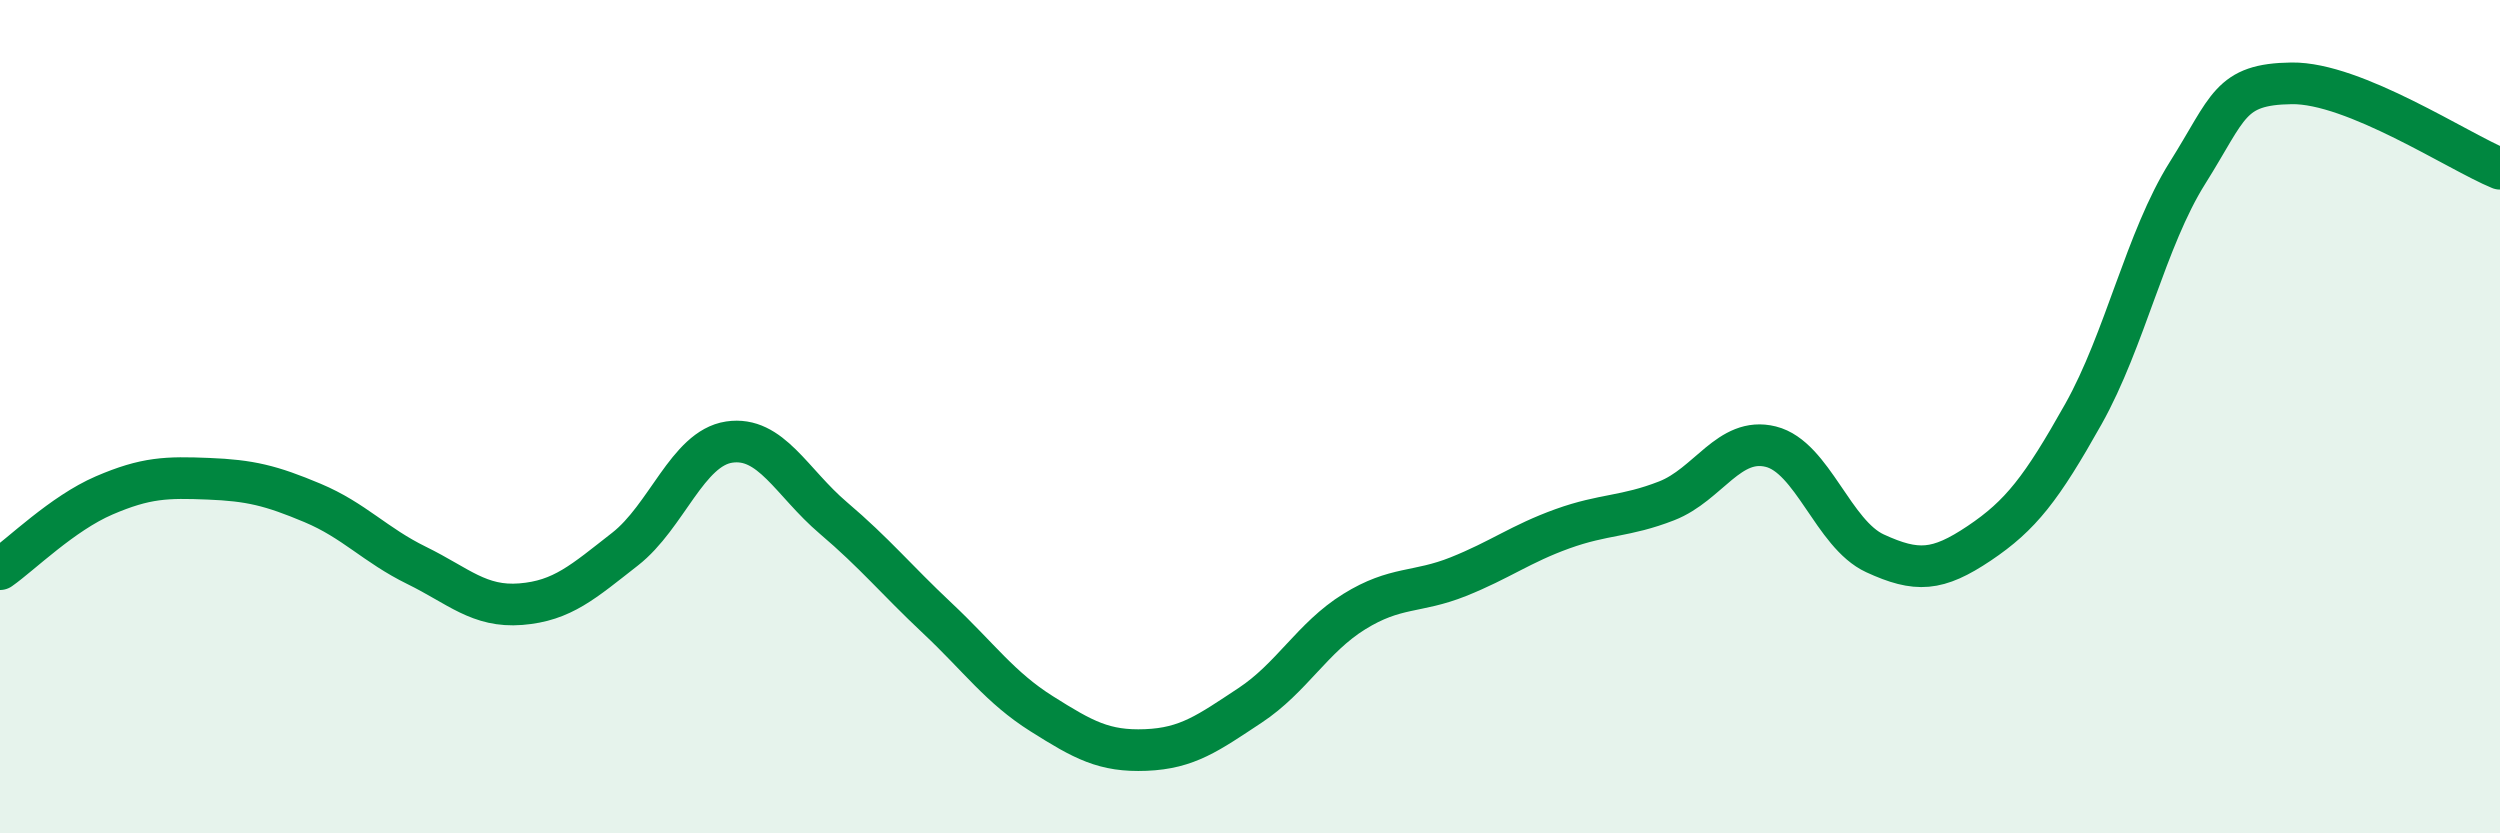
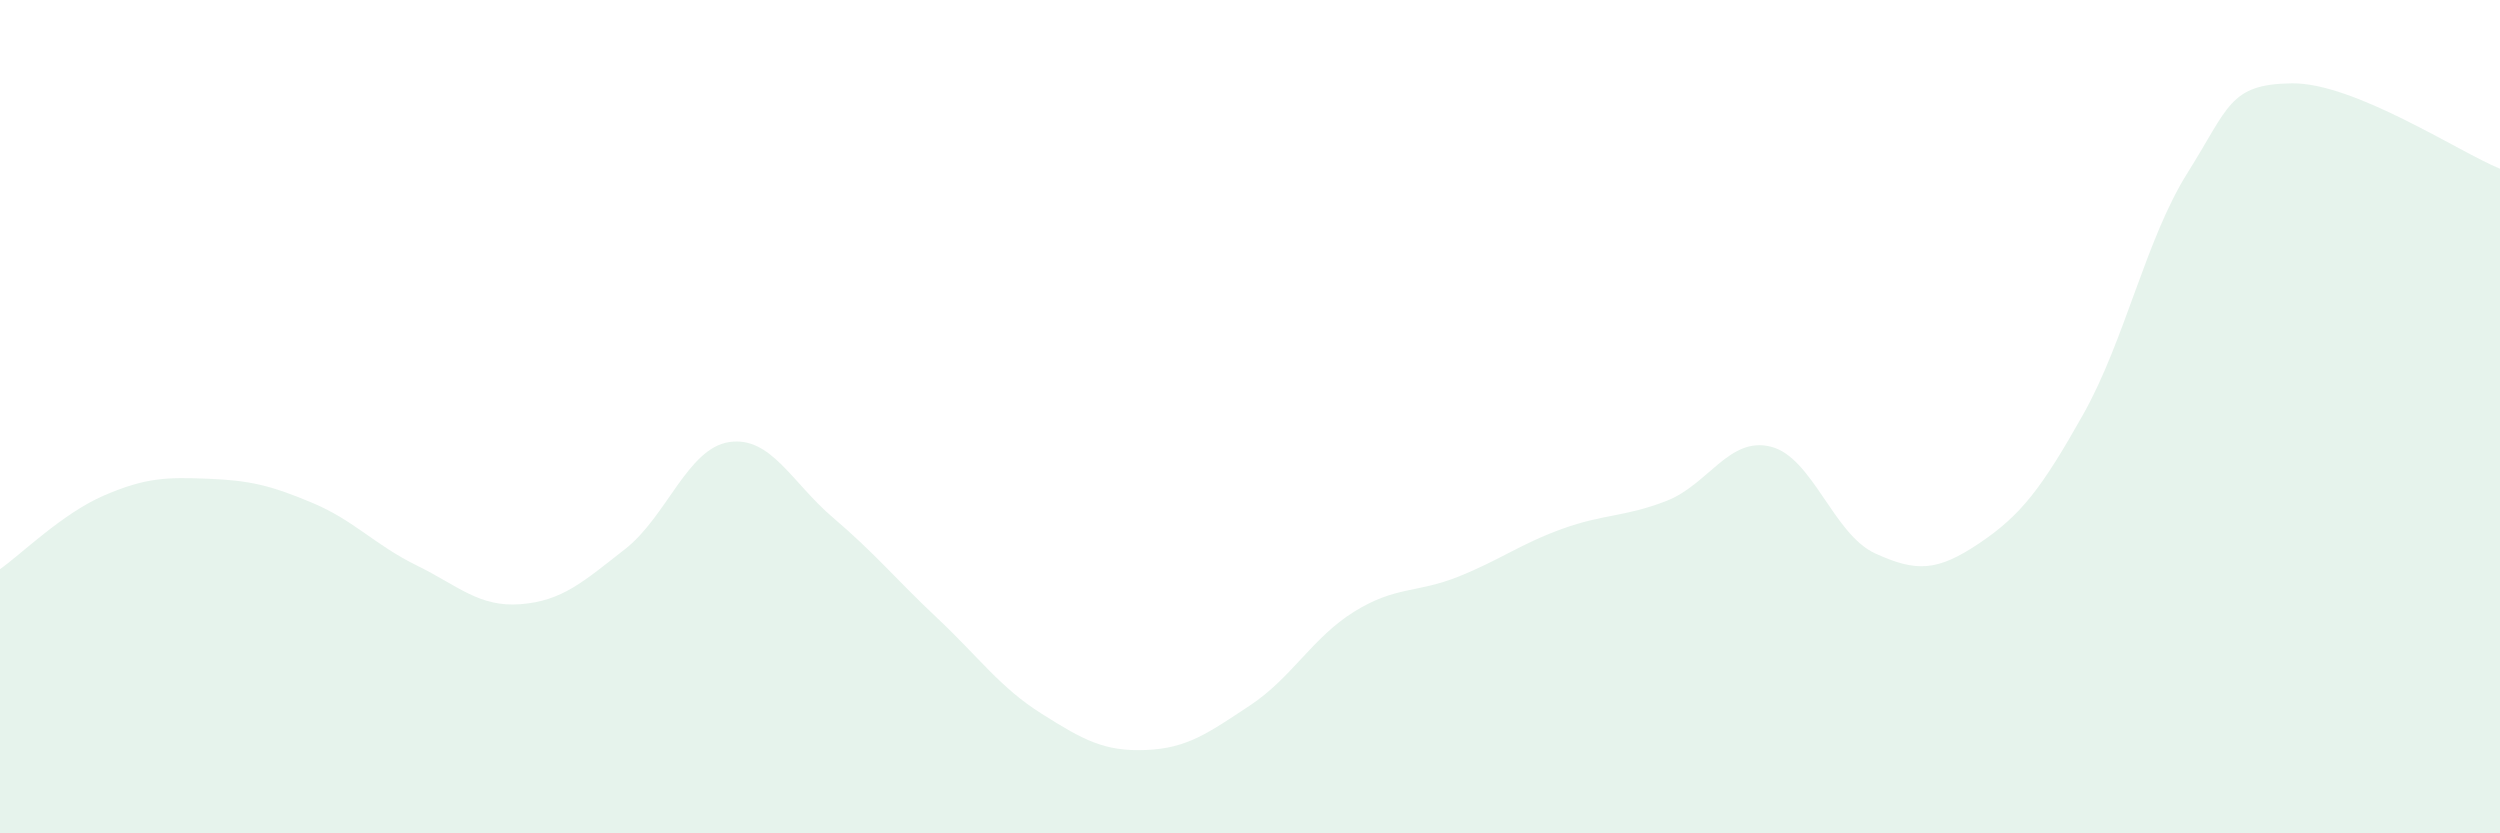
<svg xmlns="http://www.w3.org/2000/svg" width="60" height="20" viewBox="0 0 60 20">
  <path d="M 0,13.66 C 0.5,13.31 1.5,12.32 2.5,11.89 C 3.5,11.46 4,11.45 5,11.49 C 6,11.53 6.5,11.65 7.5,12.07 C 8.5,12.49 9,13.08 10,13.57 C 11,14.06 11.5,14.58 12.5,14.5 C 13.5,14.42 14,13.96 15,13.18 C 16,12.4 16.5,10.76 17.5,10.61 C 18.5,10.46 19,11.58 20,12.43 C 21,13.28 21.5,13.9 22.5,14.84 C 23.5,15.78 24,16.5 25,17.13 C 26,17.76 26.5,18.04 27.5,18 C 28.5,17.96 29,17.59 30,16.93 C 31,16.27 31.5,15.3 32.5,14.68 C 33.5,14.06 34,14.24 35,13.84 C 36,13.44 36.5,13.05 37.5,12.69 C 38.5,12.33 39,12.41 40,12.02 C 41,11.63 41.5,10.47 42.5,10.72 C 43.5,10.97 44,12.82 45,13.28 C 46,13.74 46.5,13.71 47.5,13.04 C 48.5,12.37 49,11.72 50,9.94 C 51,8.16 51.5,5.74 52.5,4.15 C 53.5,2.56 53.5,2.02 55,2 C 56.5,1.98 59,3.64 60,4.05L60 20L0 20Z" fill="#008740" opacity="0.1" stroke-linecap="round" stroke-linejoin="round" />
-   <path d="M 0,13.66 C 0.5,13.31 1.5,12.32 2.5,11.89 C 3.5,11.46 4,11.45 5,11.49 C 6,11.53 6.5,11.65 7.5,12.07 C 8.5,12.49 9,13.08 10,13.57 C 11,14.06 11.5,14.58 12.5,14.5 C 13.5,14.42 14,13.96 15,13.18 C 16,12.4 16.5,10.76 17.5,10.61 C 18.5,10.46 19,11.58 20,12.43 C 21,13.28 21.5,13.9 22.5,14.84 C 23.5,15.78 24,16.5 25,17.13 C 26,17.76 26.5,18.04 27.5,18 C 28.5,17.96 29,17.59 30,16.93 C 31,16.27 31.5,15.3 32.5,14.68 C 33.5,14.06 34,14.24 35,13.84 C 36,13.44 36.5,13.05 37.5,12.69 C 38.5,12.33 39,12.41 40,12.02 C 41,11.63 41.5,10.47 42.5,10.72 C 43.5,10.97 44,12.82 45,13.28 C 46,13.74 46.5,13.71 47.5,13.04 C 48.5,12.37 49,11.72 50,9.94 C 51,8.16 51.5,5.74 52.5,4.15 C 53.5,2.56 53.5,2.02 55,2 C 56.5,1.98 59,3.64 60,4.05" stroke="#008740" stroke-width="1" fill="none" stroke-linecap="round" stroke-linejoin="round" />
</svg>